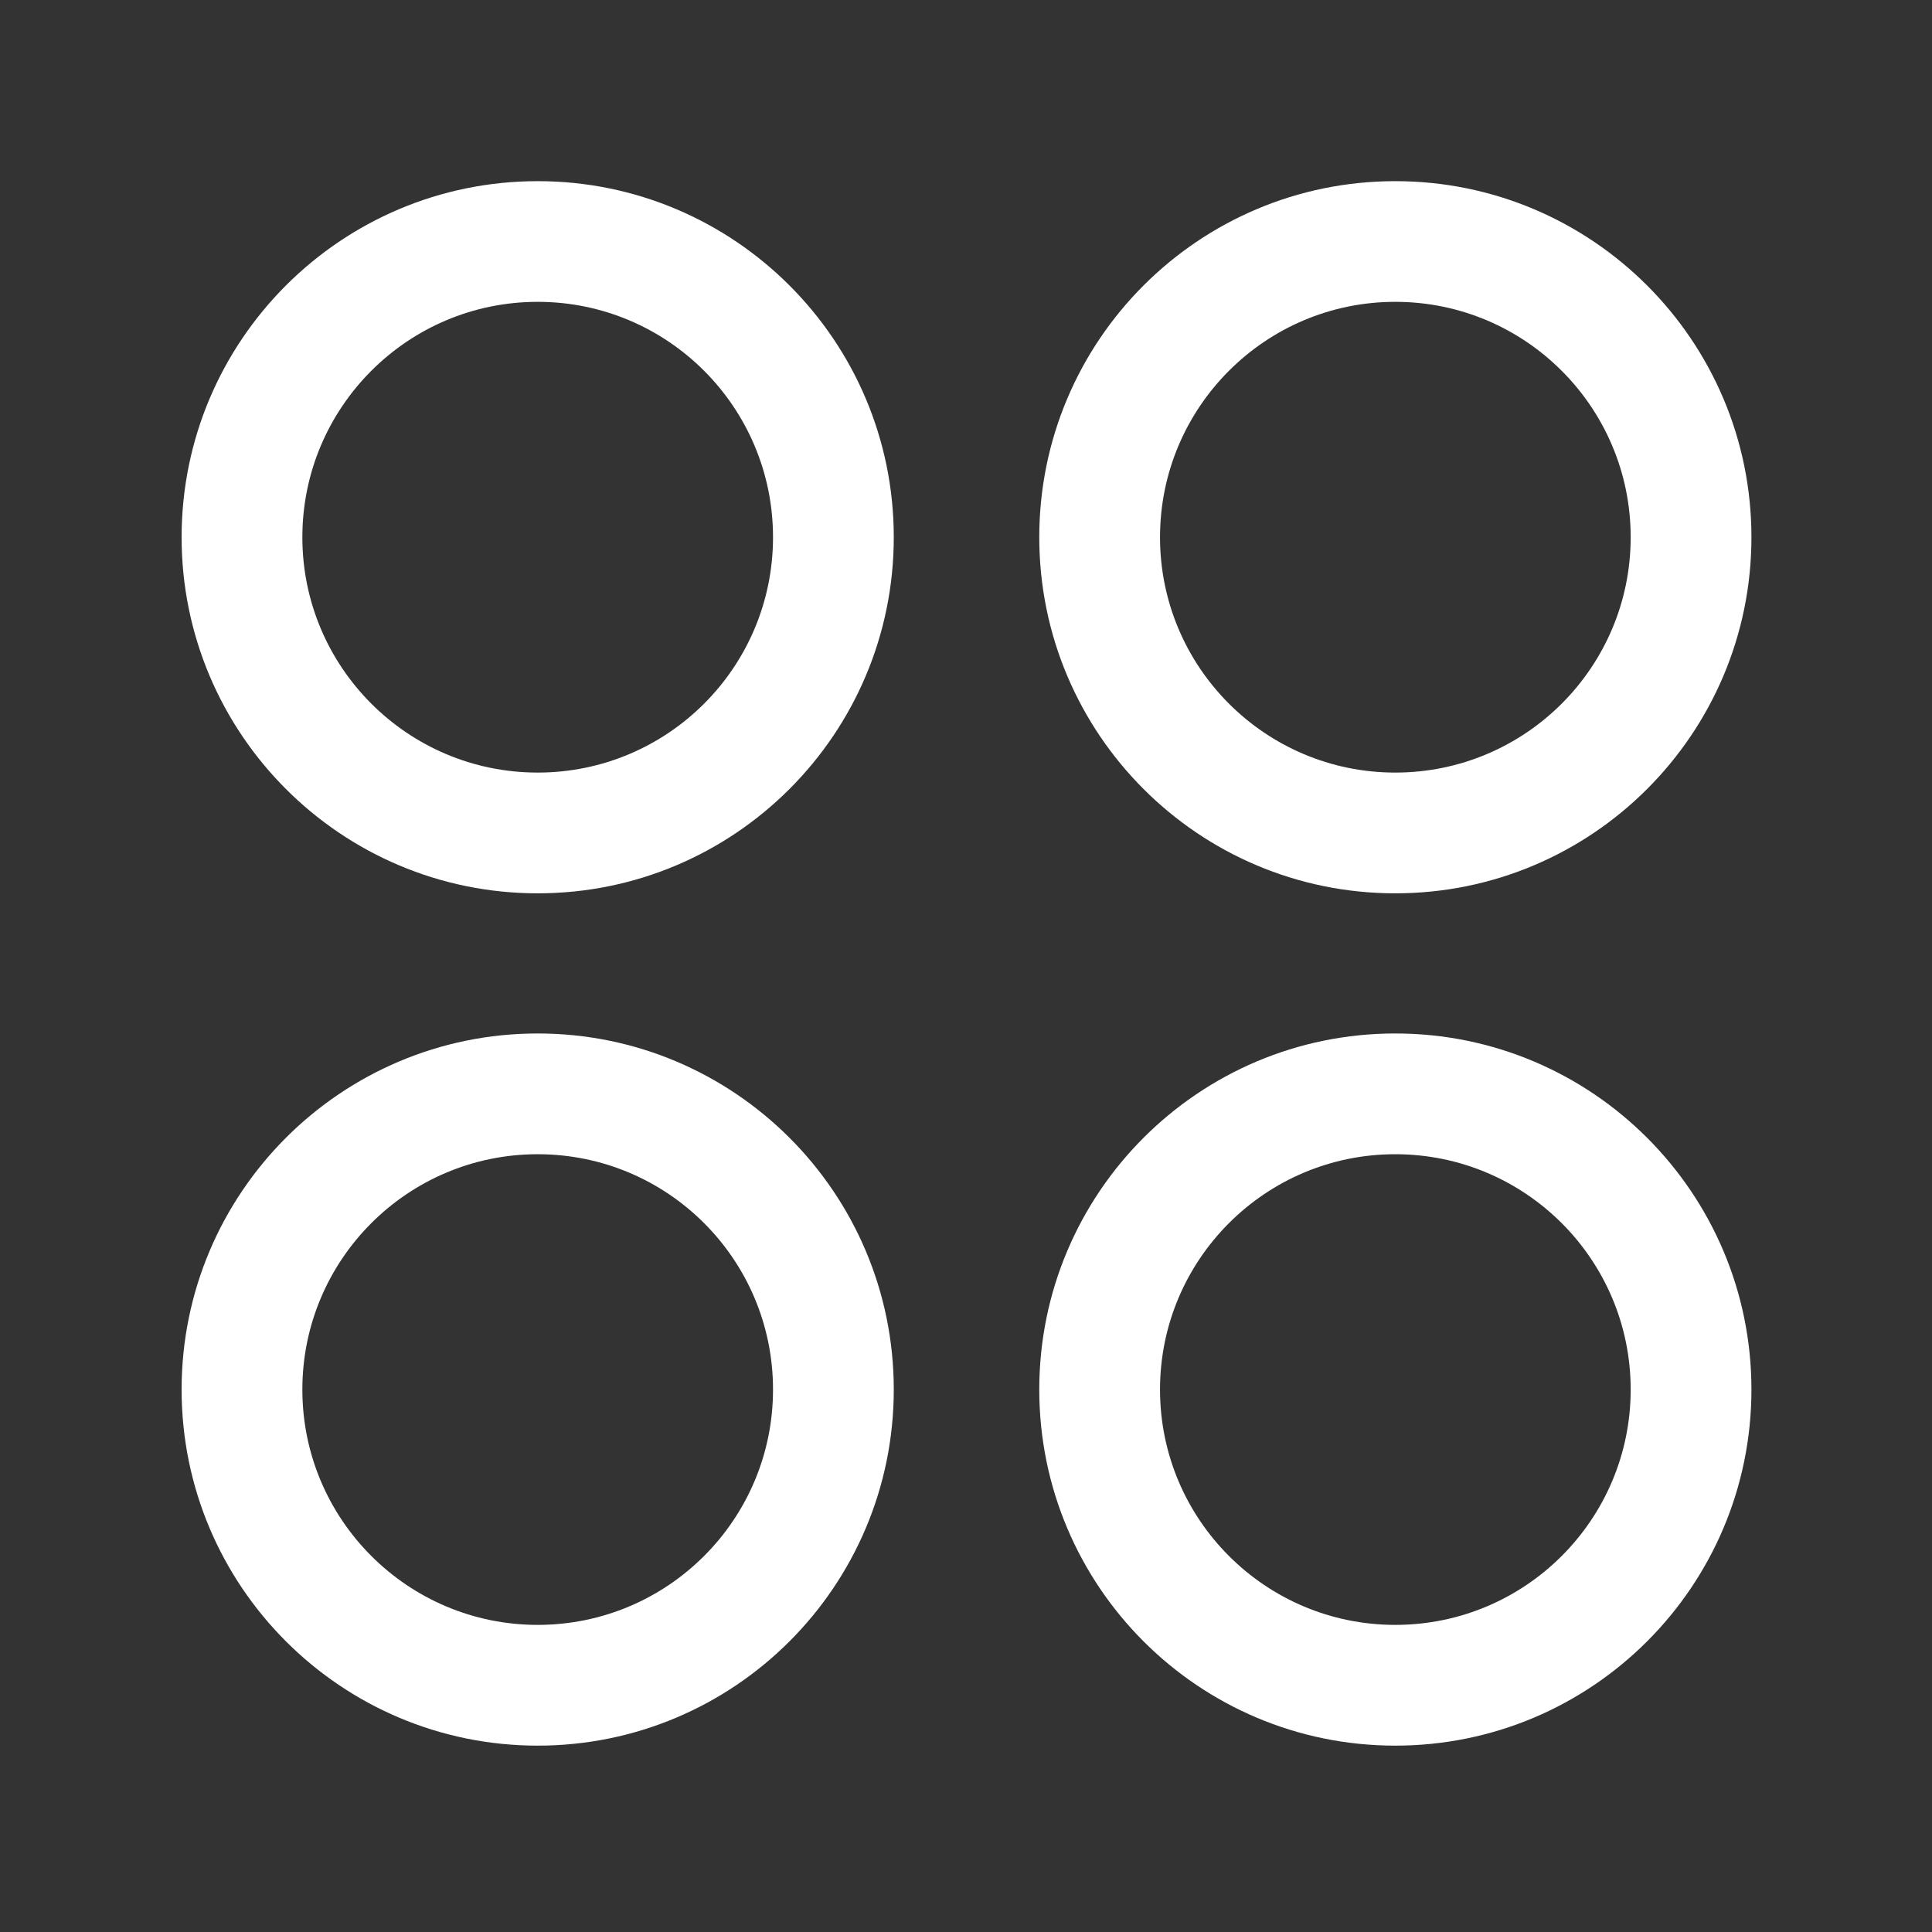
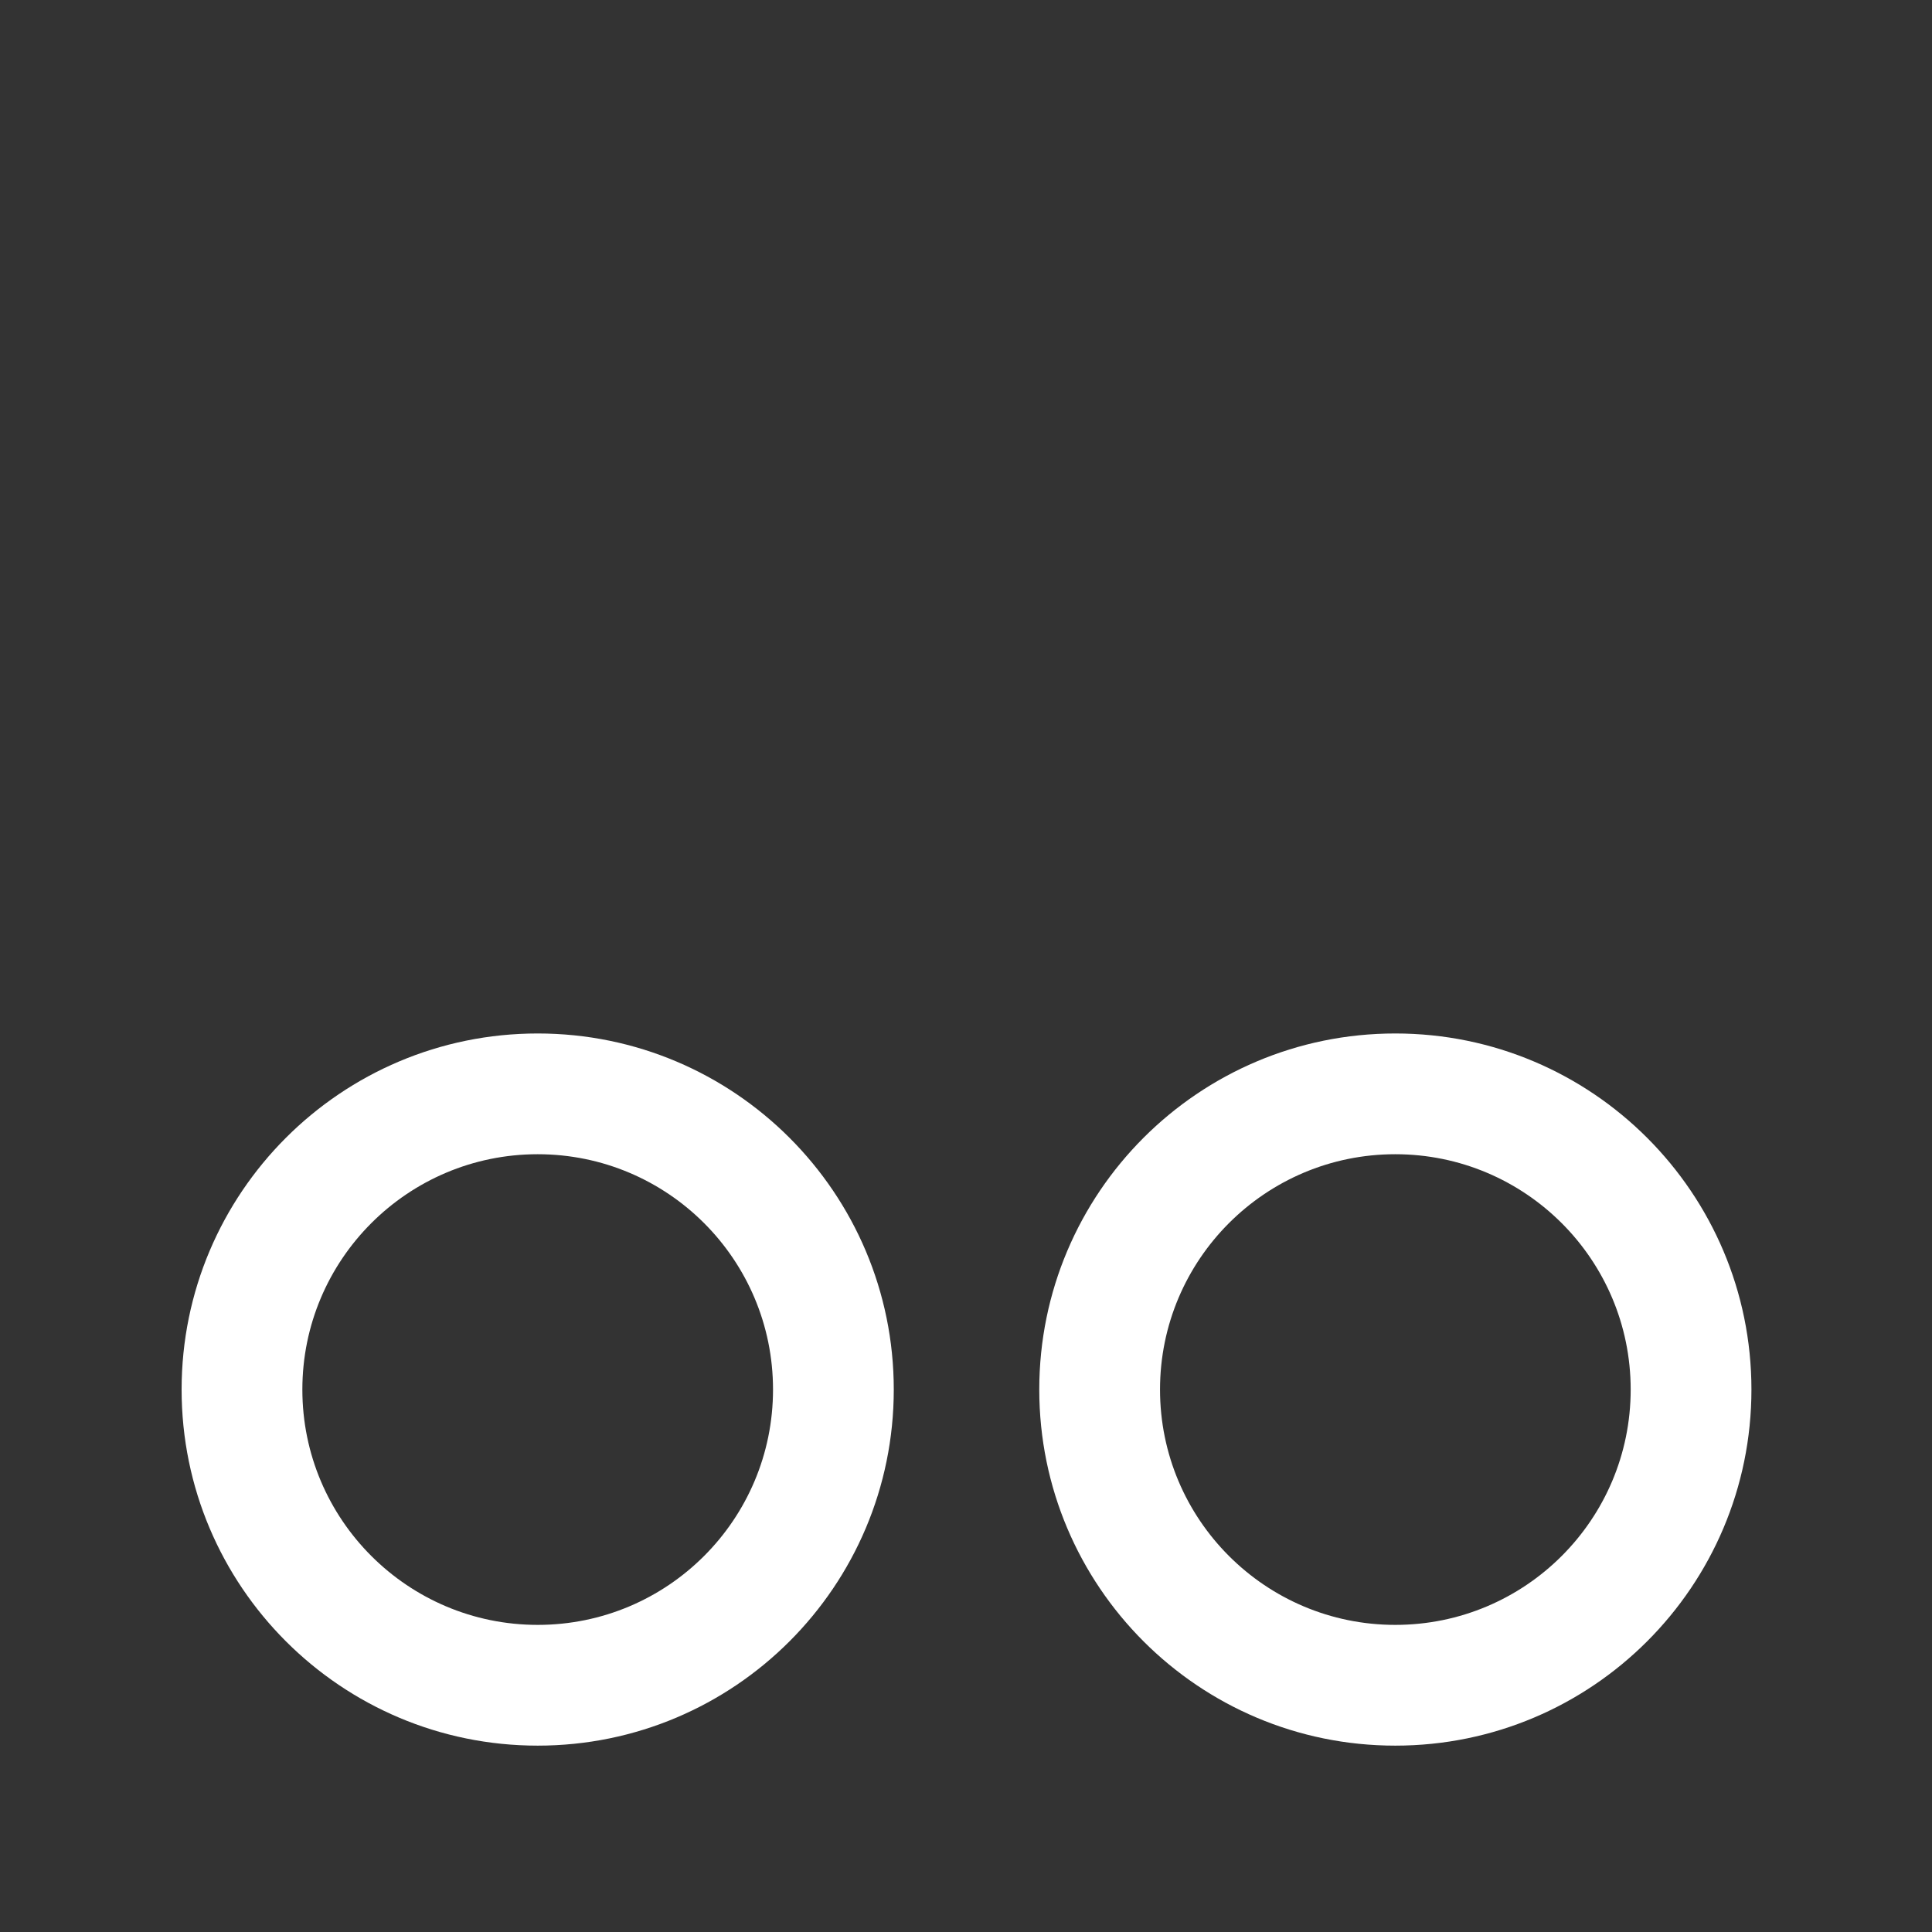
<svg xmlns="http://www.w3.org/2000/svg" width="26" height="26" viewBox="0 0 26 26" fill="none">
  <rect x="0" y="0" width="26" height="26" fill="#333333" stroke="none" />
-   <path fill-rule="evenodd" clip-rule="evenodd" d="M18.777 4.062C17.029 4.062 15.611 5.481 15.611 7.23C15.611 8.979 17.029 10.397 18.777 10.397C20.526 10.397 21.945 8.979 21.945 7.23C21.945 5.481 20.526 4.062 18.777 4.062ZM13.986 7.23C13.986 4.584 16.131 2.438 18.777 2.438C21.424 2.438 23.57 4.584 23.57 7.23C23.57 9.876 21.424 12.022 18.777 12.022C16.131 12.022 13.986 9.876 13.986 7.23Z" fill="white" />
-   <path fill-rule="evenodd" clip-rule="evenodd" d="M7.236 4.062C5.488 4.062 4.069 5.481 4.069 7.23C4.069 8.979 5.488 10.397 7.236 10.397C8.986 10.397 10.403 8.979 10.403 7.23C10.403 5.481 8.986 4.062 7.236 4.062ZM2.444 7.23C2.444 4.584 4.59 2.438 7.236 2.438C9.883 2.438 12.028 4.584 12.028 7.23C12.028 9.876 9.883 12.022 7.236 12.022C4.59 12.022 2.444 9.876 2.444 7.23Z" fill="white" />
  <path fill-rule="evenodd" clip-rule="evenodd" d="M18.777 15.533C17.029 15.533 15.611 16.951 15.611 18.7C15.611 20.449 17.029 21.867 18.777 21.867C20.527 21.867 21.945 20.449 21.945 18.7C21.945 16.951 20.526 15.533 18.777 15.533ZM13.986 18.7C13.986 16.054 16.131 13.908 18.777 13.908C21.424 13.908 23.57 16.054 23.57 18.7C23.57 21.347 21.424 23.492 18.777 23.492C16.131 23.492 13.986 21.347 13.986 18.7Z" fill="white" />
  <path fill-rule="evenodd" clip-rule="evenodd" d="M7.236 15.533C5.488 15.533 4.069 16.951 4.069 18.7C4.069 20.449 5.488 21.867 7.236 21.867C8.986 21.867 10.403 20.449 10.403 18.7C10.403 16.951 8.986 15.533 7.236 15.533ZM2.444 18.7C2.444 16.054 4.59 13.908 7.236 13.908C9.883 13.908 12.028 16.054 12.028 18.7C12.028 21.347 9.883 23.492 7.236 23.492C4.591 23.492 2.444 21.347 2.444 18.7Z" fill="white" />
</svg>